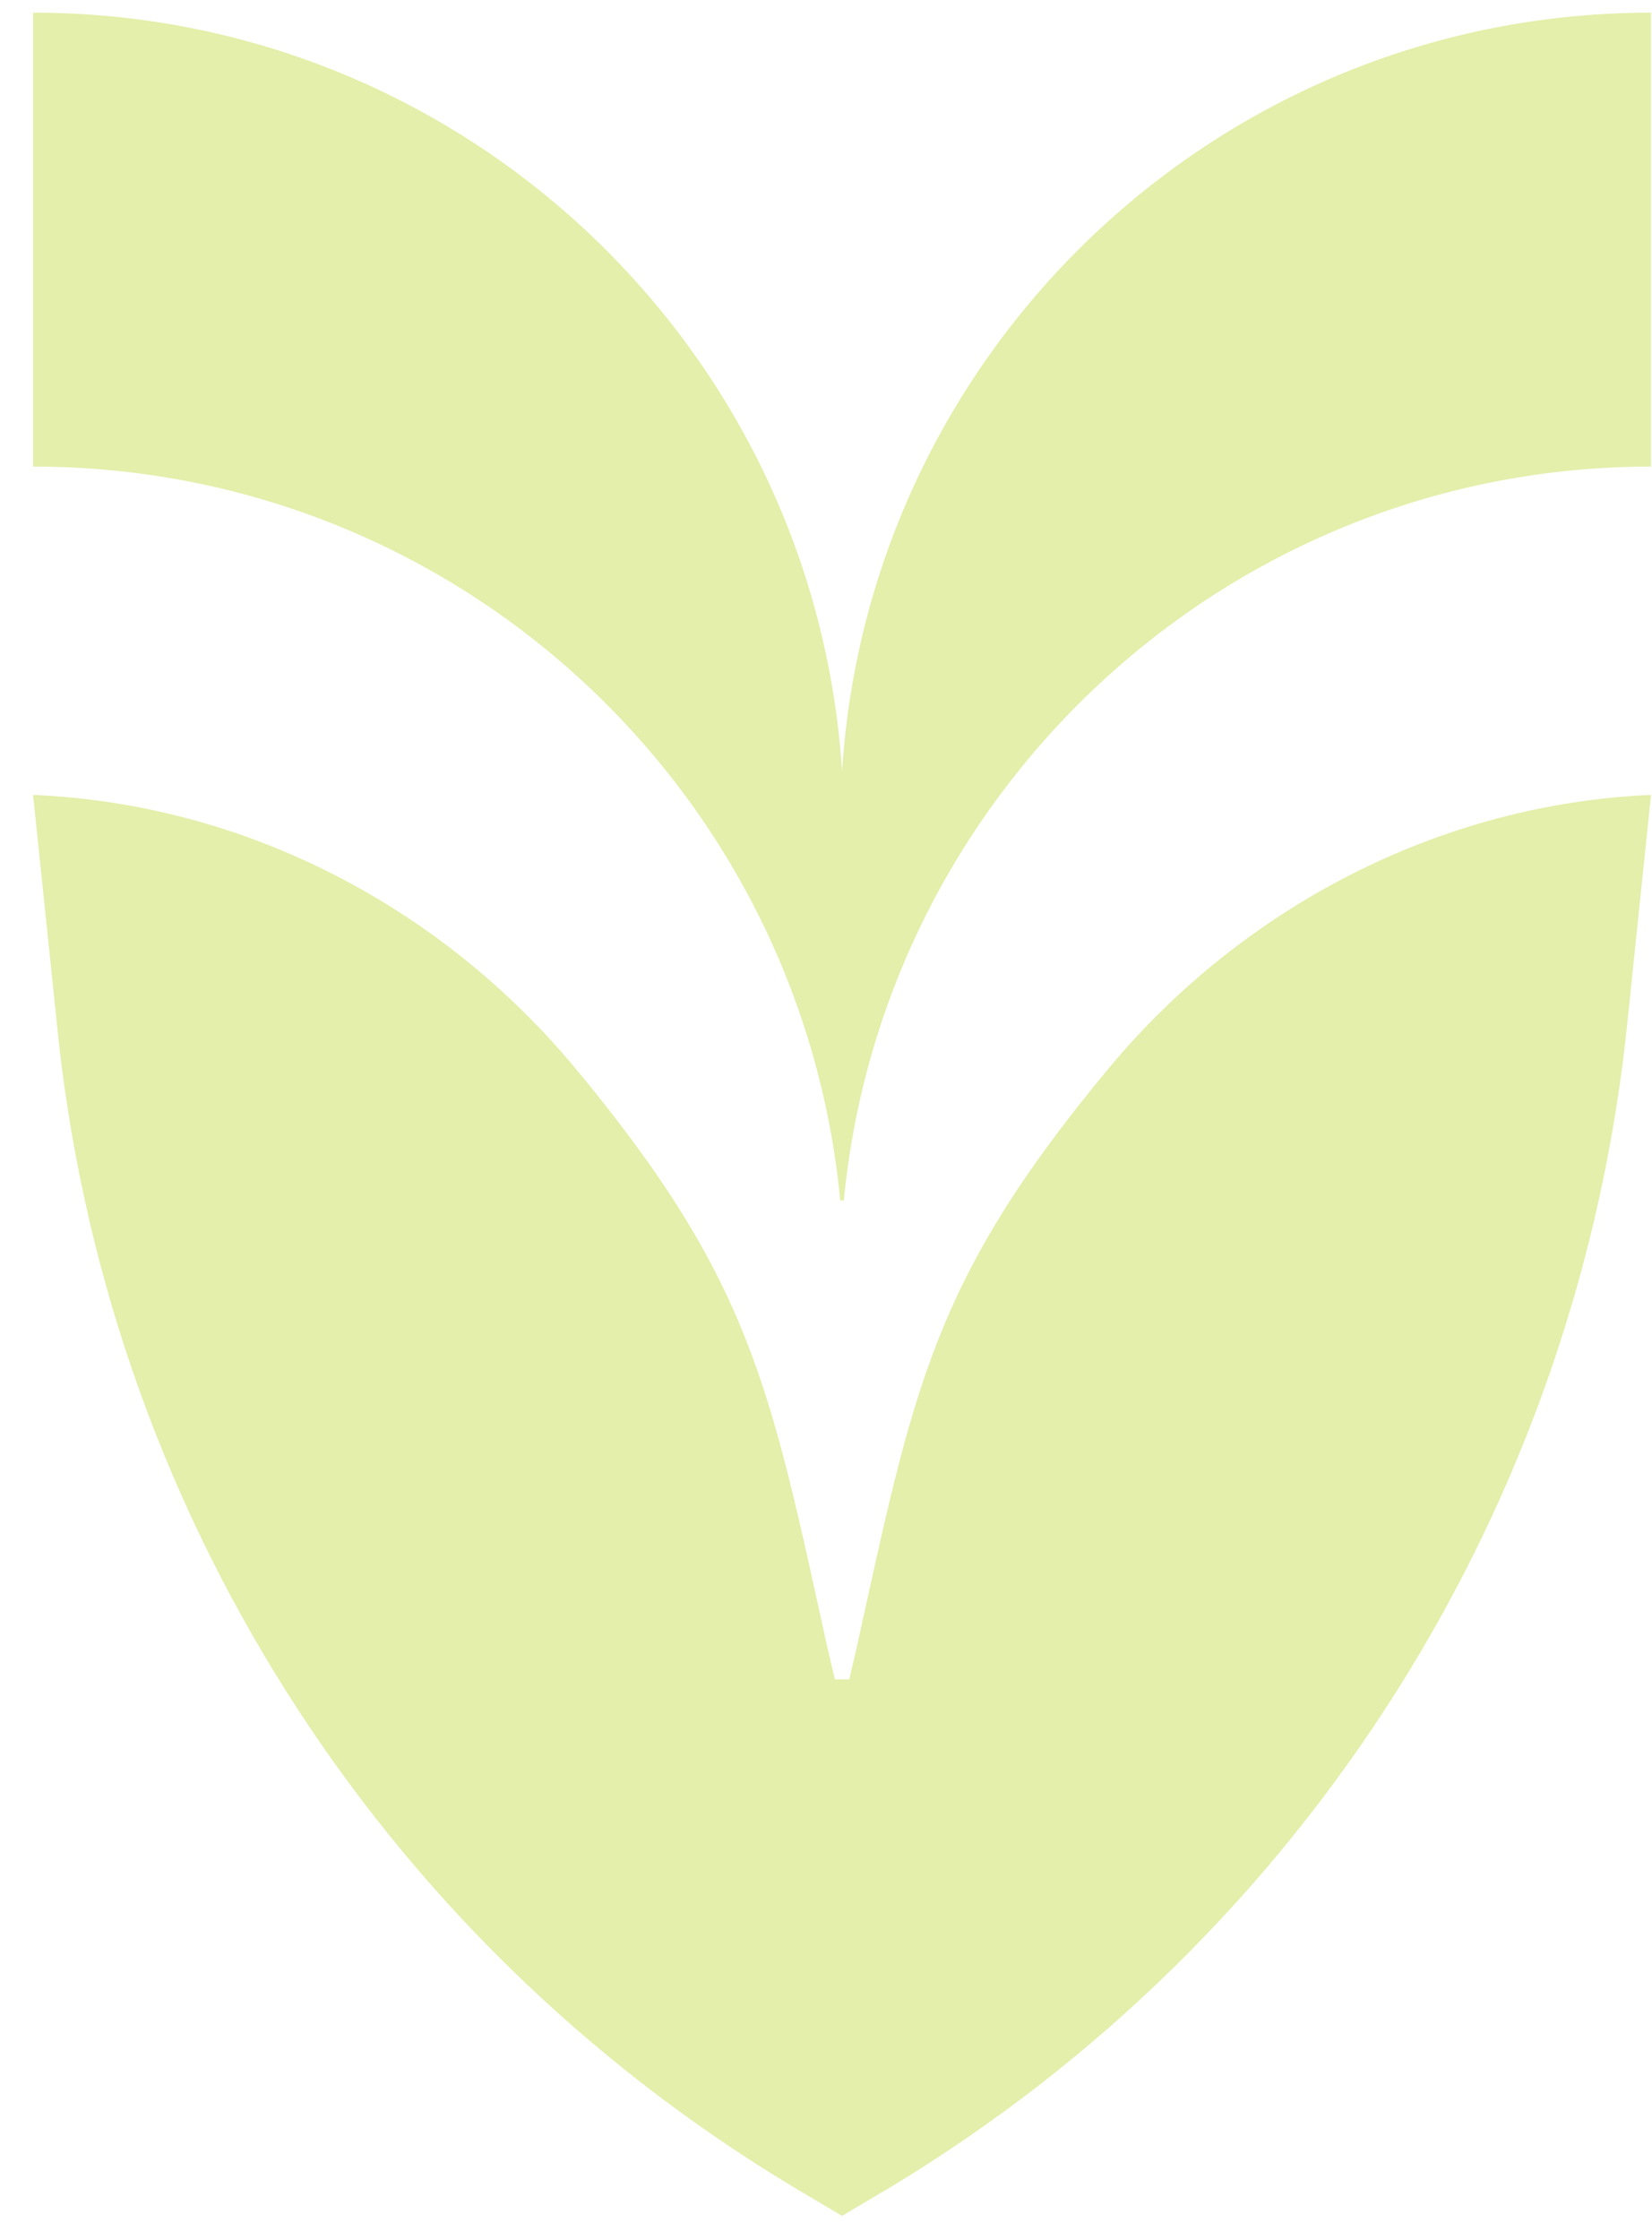
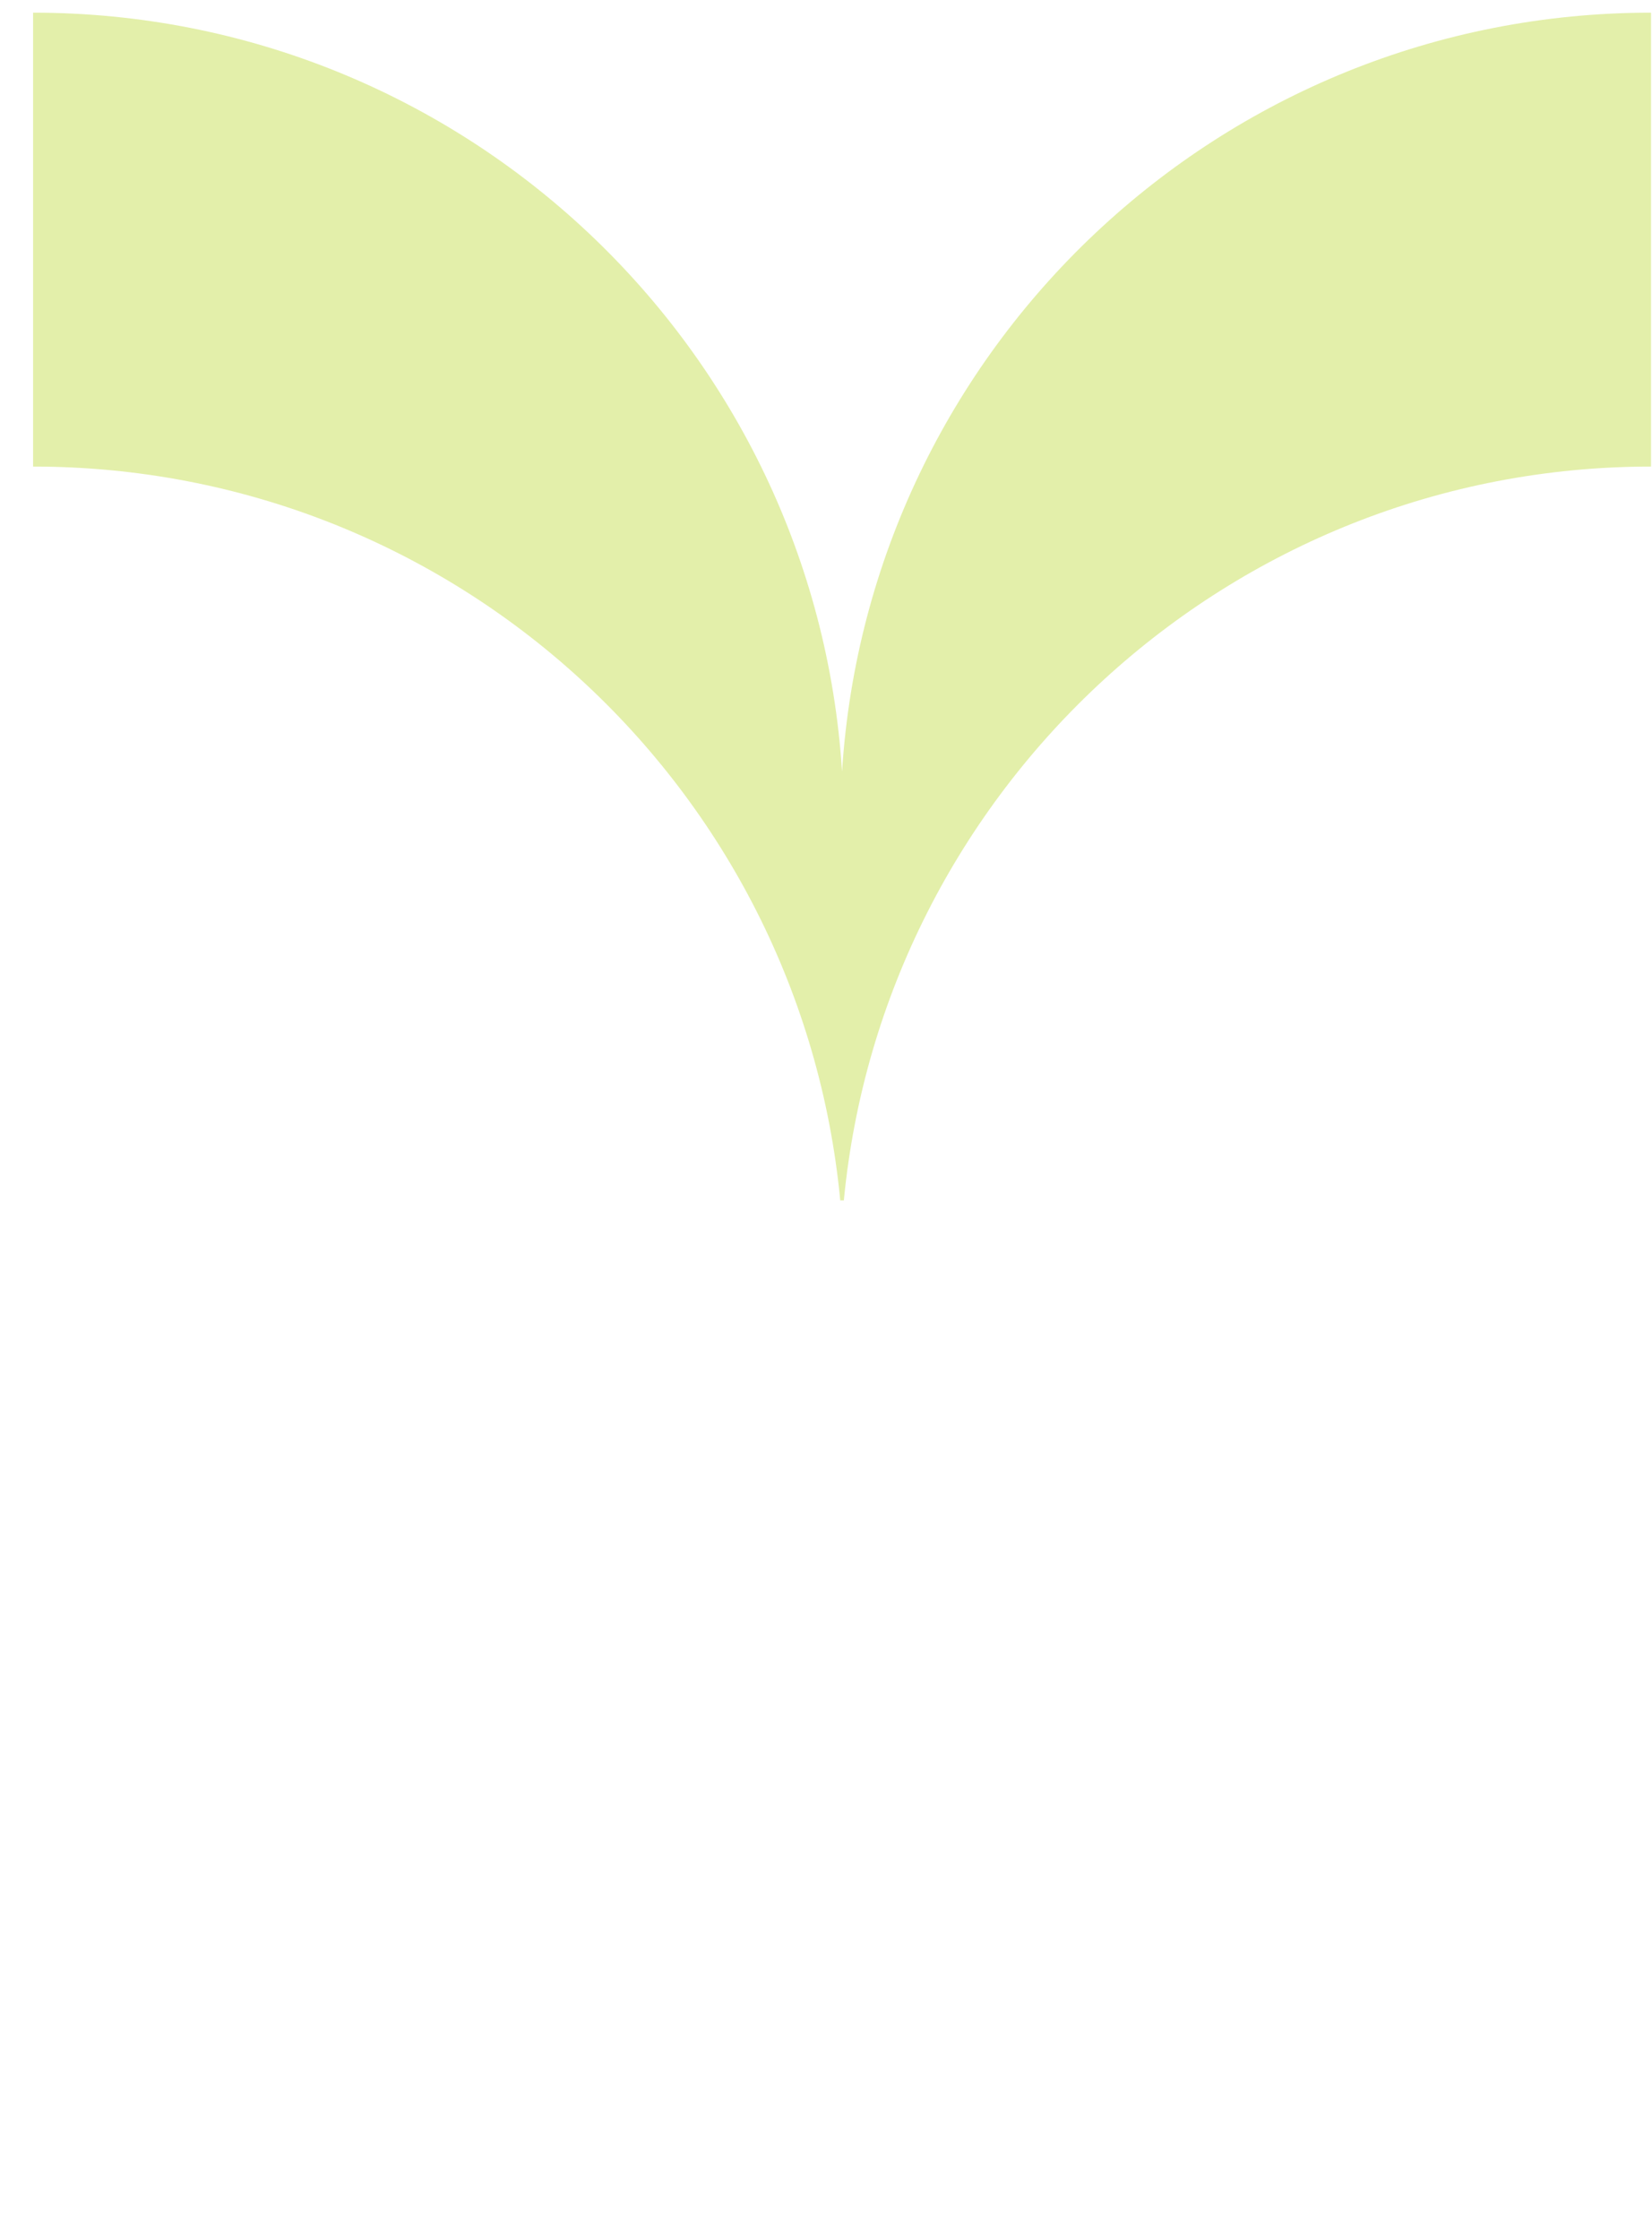
<svg xmlns="http://www.w3.org/2000/svg" width="45" height="61" viewBox="0 0 45 61" fill="none">
  <path d="M22.937 21.012C22.204 9.481 12.628 0.345 0.901 0.345V12.706C12.383 12.706 21.813 21.452 22.888 32.69H22.986C24.061 21.501 33.491 12.706 44.973 12.706V0.345C33.247 0.345 23.67 9.481 22.937 21.012Z" fill="#E3EFAA" />
-   <path d="M44.973 21.648C39.256 21.892 33.882 24.677 30.217 29.074C25.38 34.889 24.892 37.82 23.328 44.905L23.133 45.736H22.742L22.546 44.905C20.983 37.82 20.494 34.889 15.657 29.074C11.993 24.677 6.667 21.892 0.901 21.648L1.537 27.755C2.807 40.947 10.234 52.722 21.618 59.563L22.937 60.345L24.256 59.563C35.592 52.722 43.019 40.947 44.338 27.755L44.973 21.648Z" fill="#E3EFAA" />
</svg>